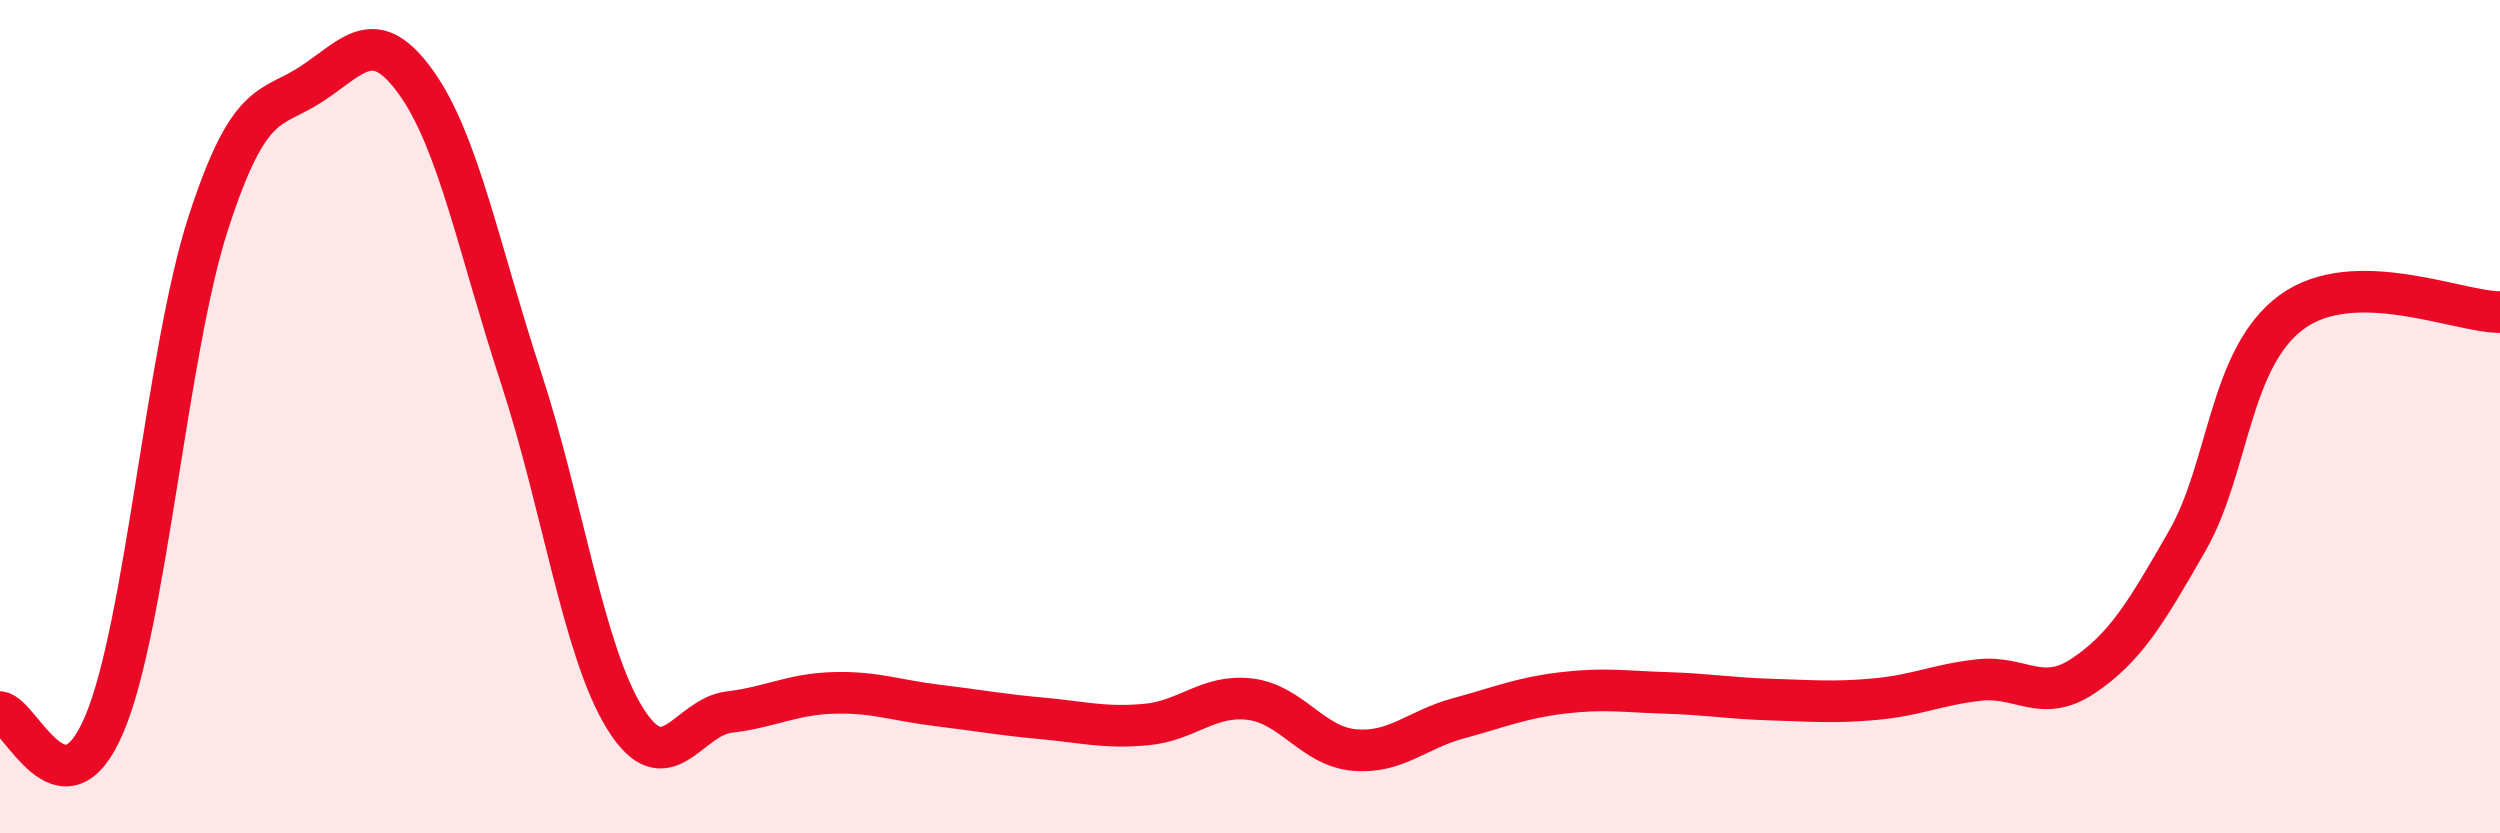
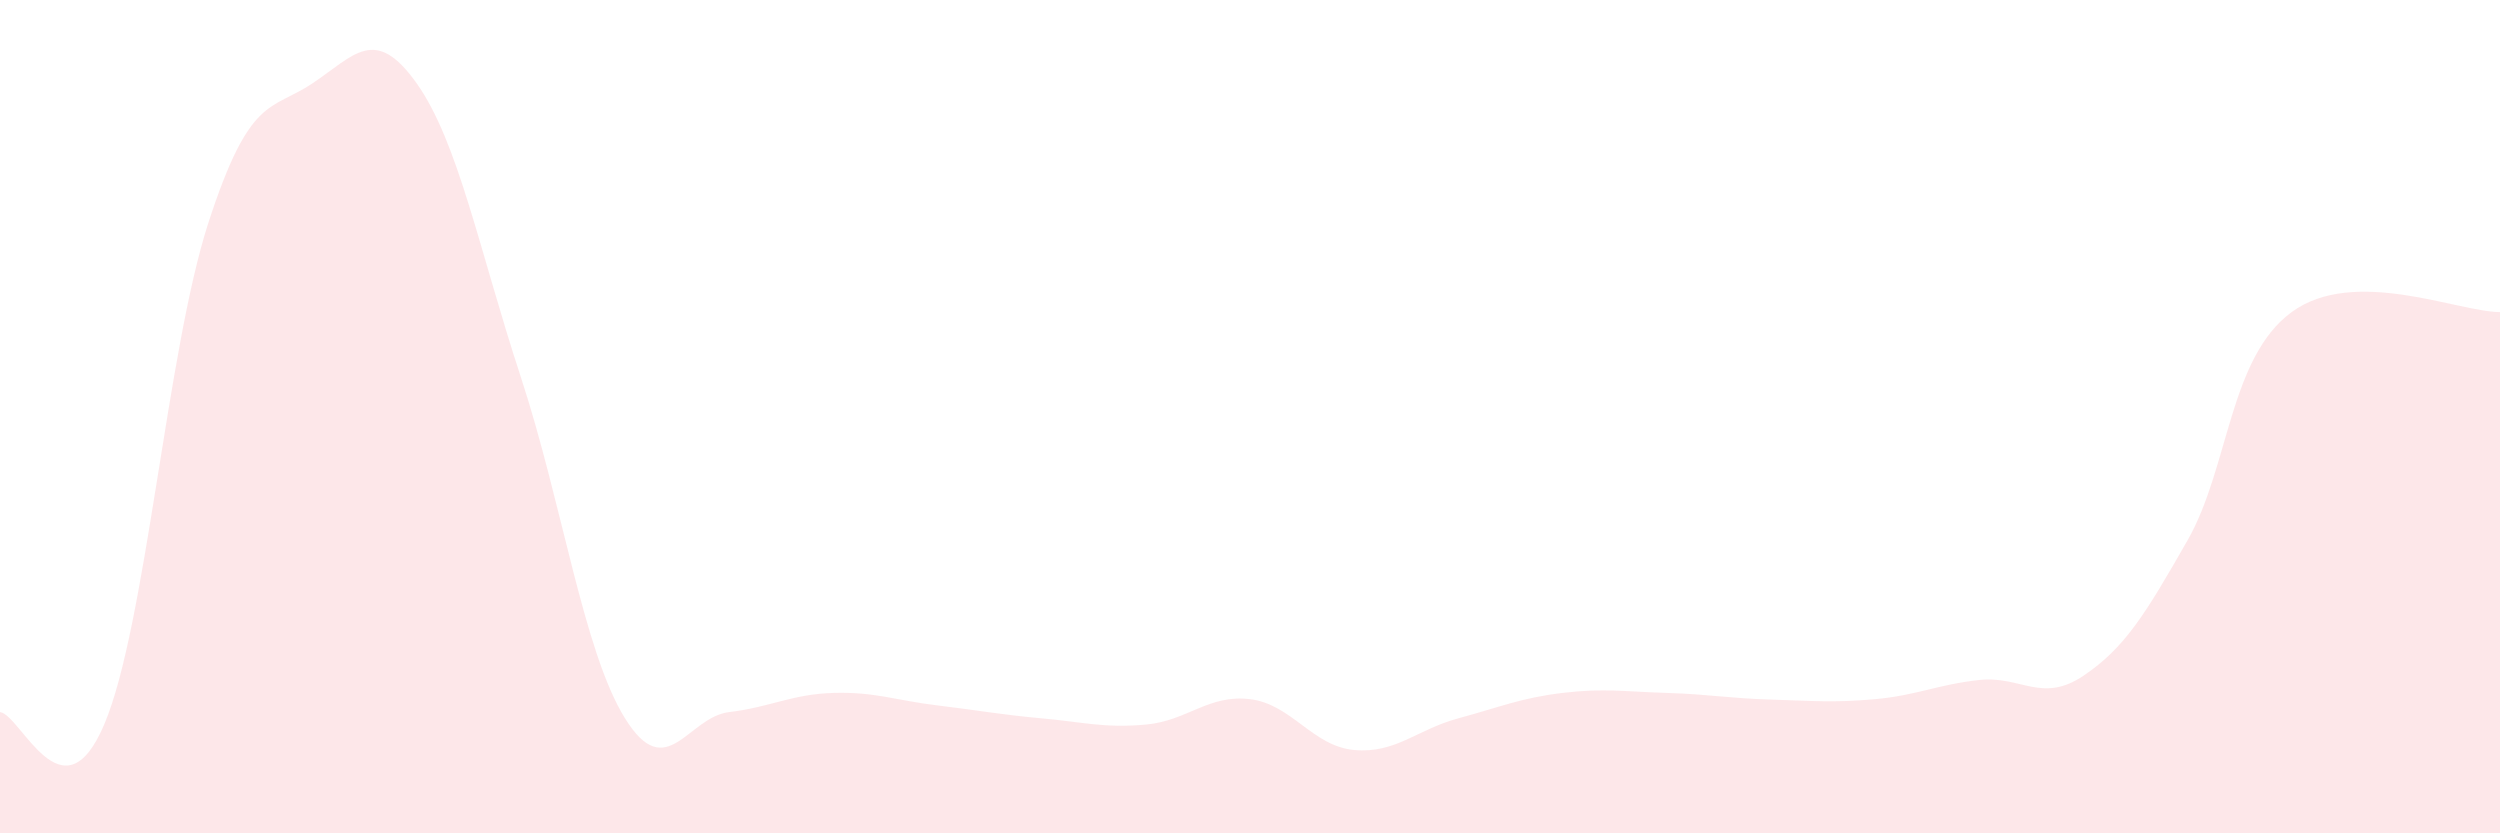
<svg xmlns="http://www.w3.org/2000/svg" width="60" height="20" viewBox="0 0 60 20">
  <path d="M 0,17.09 C 0.5,17.15 1.5,19.74 2.5,17.39 C 3.5,15.04 4,8.43 5,5.35 C 6,2.27 6.5,2.67 7.5,2 C 8.5,1.33 9,0.59 10,2 C 11,3.41 11.5,6 12.5,9.05 C 13.5,12.1 14,15.63 15,17.24 C 16,18.85 16.5,17.21 17.5,17.09 C 18.5,16.97 19,16.66 20,16.63 C 21,16.6 21.5,16.81 22.5,16.93 C 23.5,17.05 24,17.15 25,17.24 C 26,17.33 26.5,17.48 27.5,17.39 C 28.5,17.3 29,16.66 30,16.78 C 31,16.9 31.5,17.91 32.5,18 C 33.5,18.09 34,17.51 35,17.24 C 36,16.97 36.5,16.75 37.5,16.63 C 38.5,16.51 39,16.6 40,16.63 C 41,16.66 41.5,16.76 42.5,16.79 C 43.5,16.82 44,16.87 45,16.78 C 46,16.69 46.5,16.43 47.5,16.32 C 48.5,16.21 49,16.89 50,16.22 C 51,15.55 51.5,14.72 52.5,12.97 C 53.5,11.22 53.5,8.59 55,7.49 C 56.5,6.39 59,7.49 60,7.49L60 20L0 20Z" fill="#EB0A25" opacity="0.1" stroke-linecap="round" stroke-linejoin="round" />
-   <path d="M 0,17.09 C 0.5,17.15 1.5,19.74 2.5,17.39 C 3.5,15.04 4,8.43 5,5.35 C 6,2.27 6.5,2.67 7.5,2 C 8.5,1.33 9,0.59 10,2 C 11,3.41 11.5,6 12.5,9.05 C 13.5,12.1 14,15.63 15,17.24 C 16,18.85 16.5,17.21 17.5,17.09 C 18.5,16.97 19,16.66 20,16.63 C 21,16.6 21.5,16.81 22.5,16.93 C 23.5,17.05 24,17.15 25,17.24 C 26,17.33 26.5,17.48 27.5,17.39 C 28.5,17.3 29,16.66 30,16.78 C 31,16.9 31.5,17.91 32.5,18 C 33.5,18.09 34,17.51 35,17.24 C 36,16.97 36.5,16.75 37.5,16.63 C 38.5,16.51 39,16.6 40,16.63 C 41,16.66 41.5,16.76 42.5,16.79 C 43.5,16.82 44,16.87 45,16.78 C 46,16.69 46.5,16.43 47.5,16.32 C 48.5,16.21 49,16.89 50,16.22 C 51,15.55 51.5,14.72 52.5,12.97 C 53.5,11.22 53.5,8.59 55,7.49 C 56.5,6.39 59,7.49 60,7.49" stroke="#EB0A25" stroke-width="1" fill="none" stroke-linecap="round" stroke-linejoin="round" />
</svg>